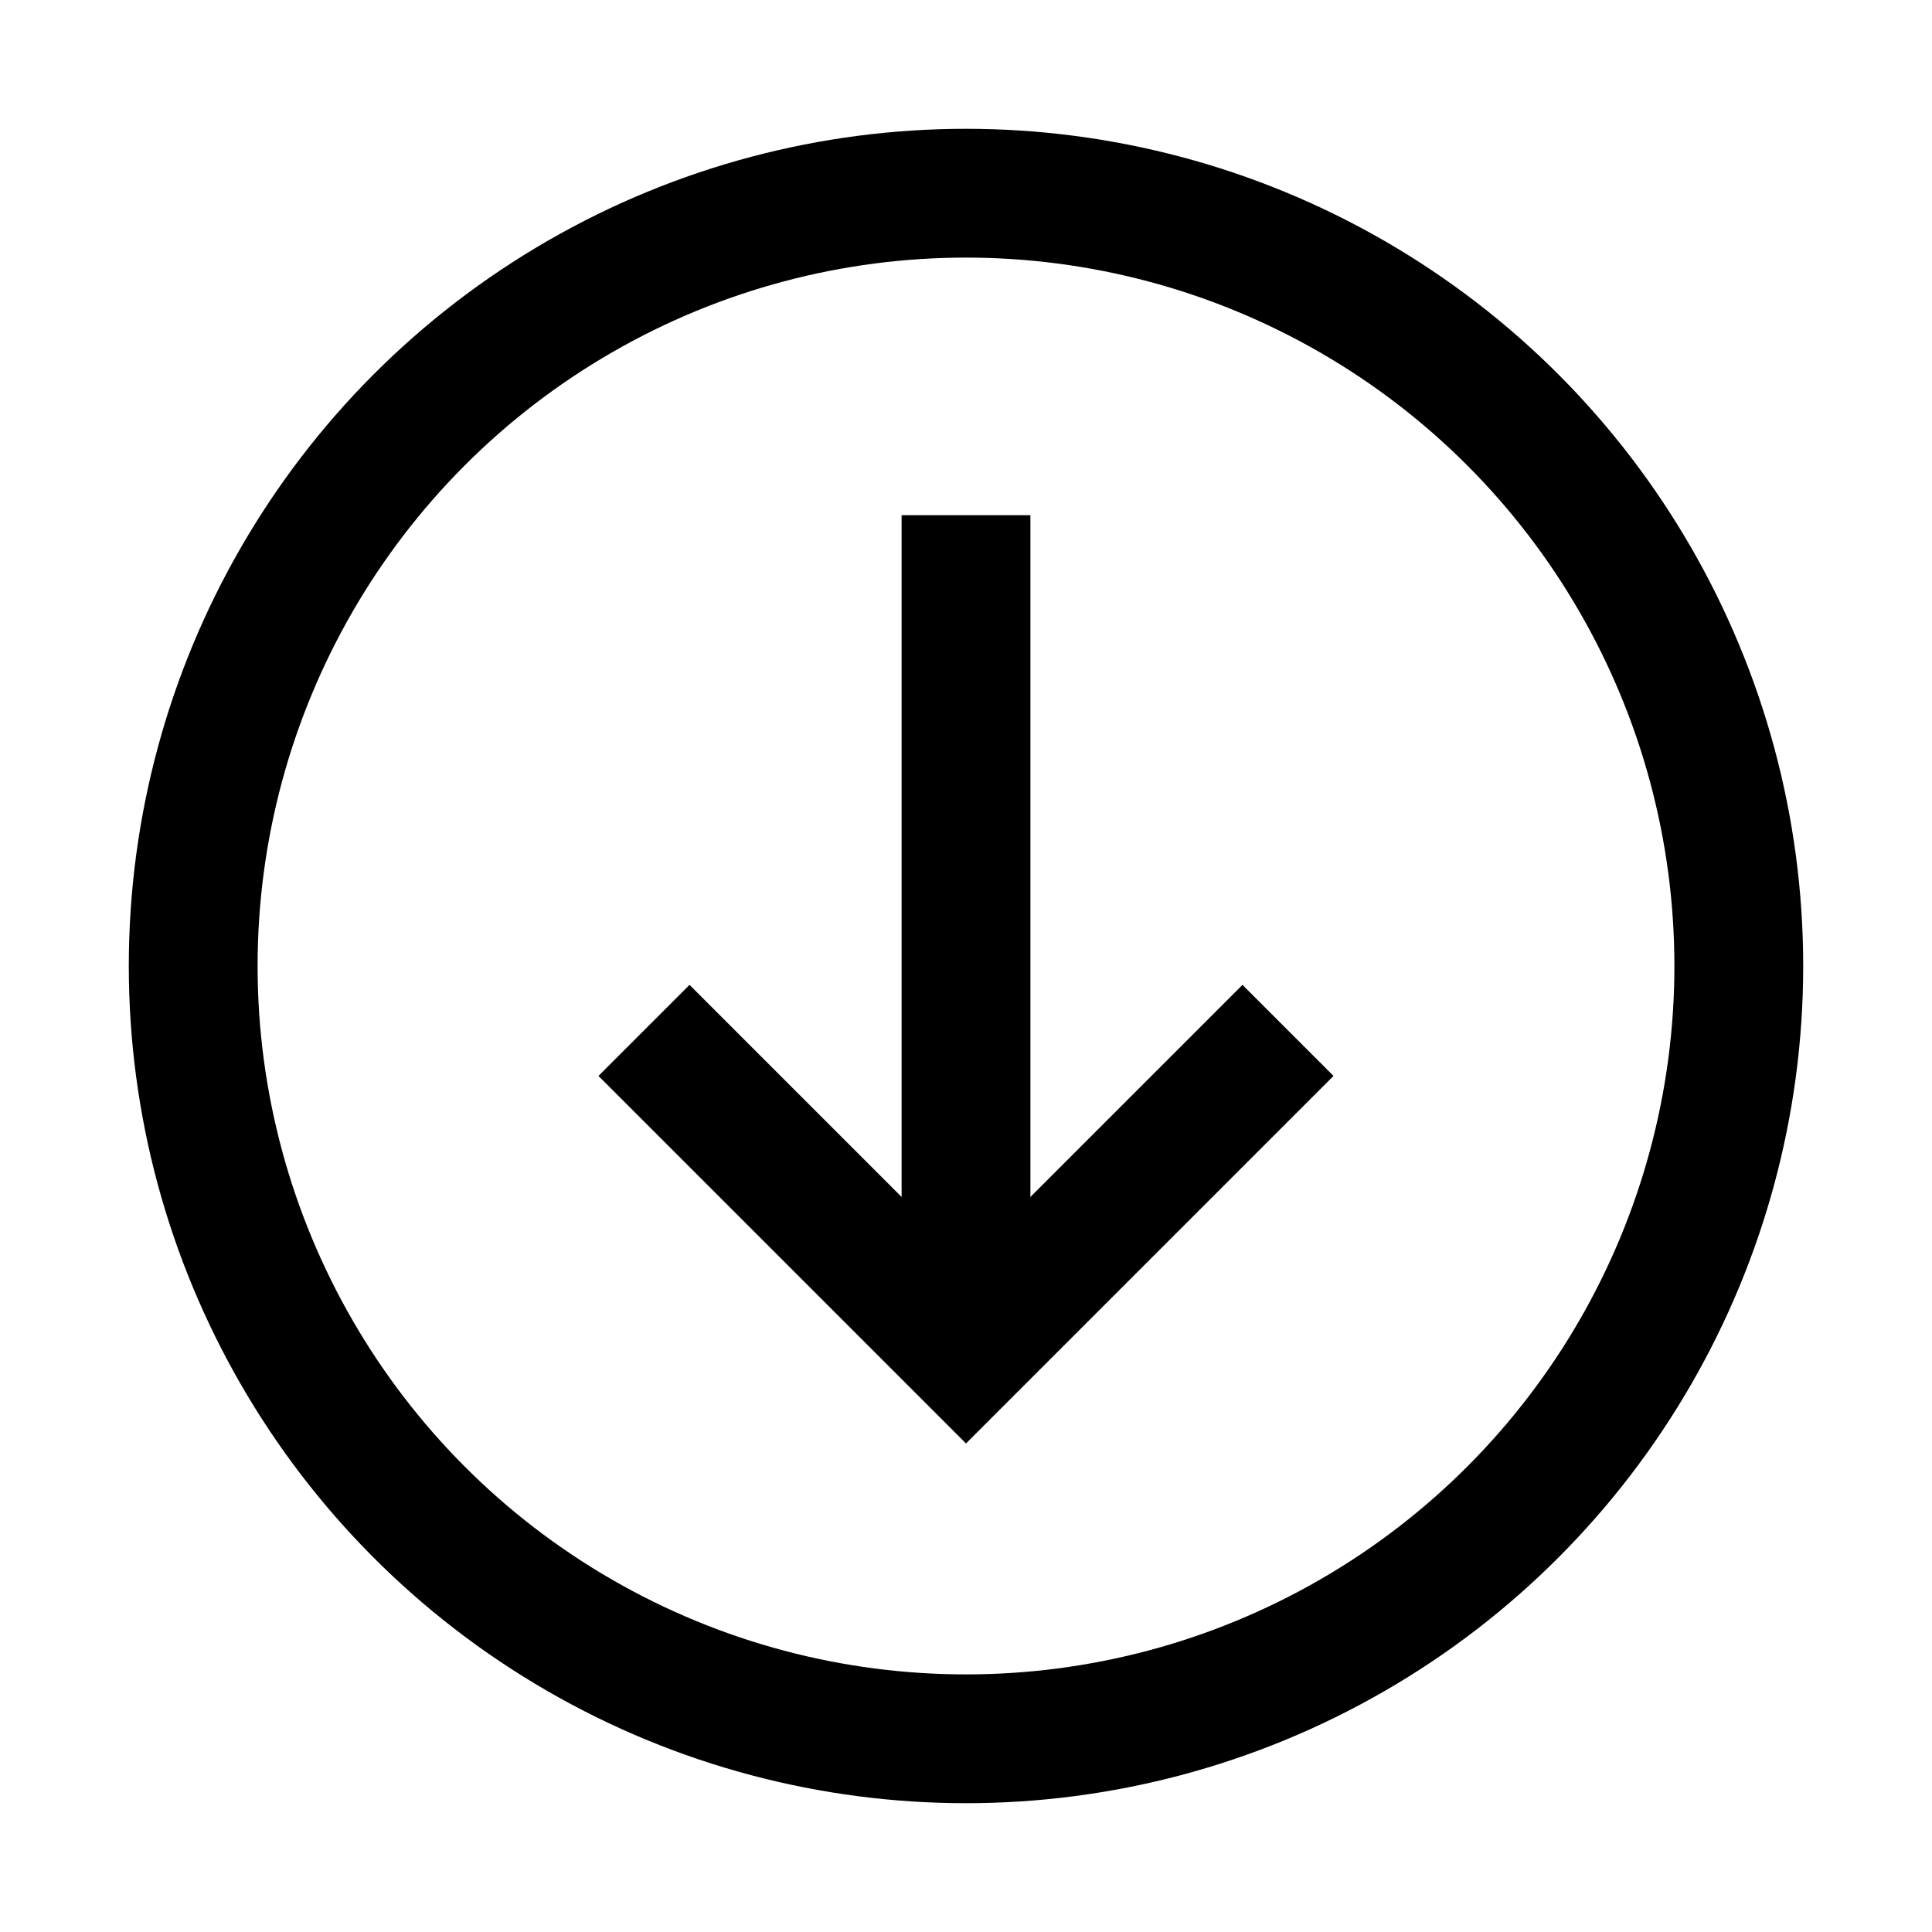
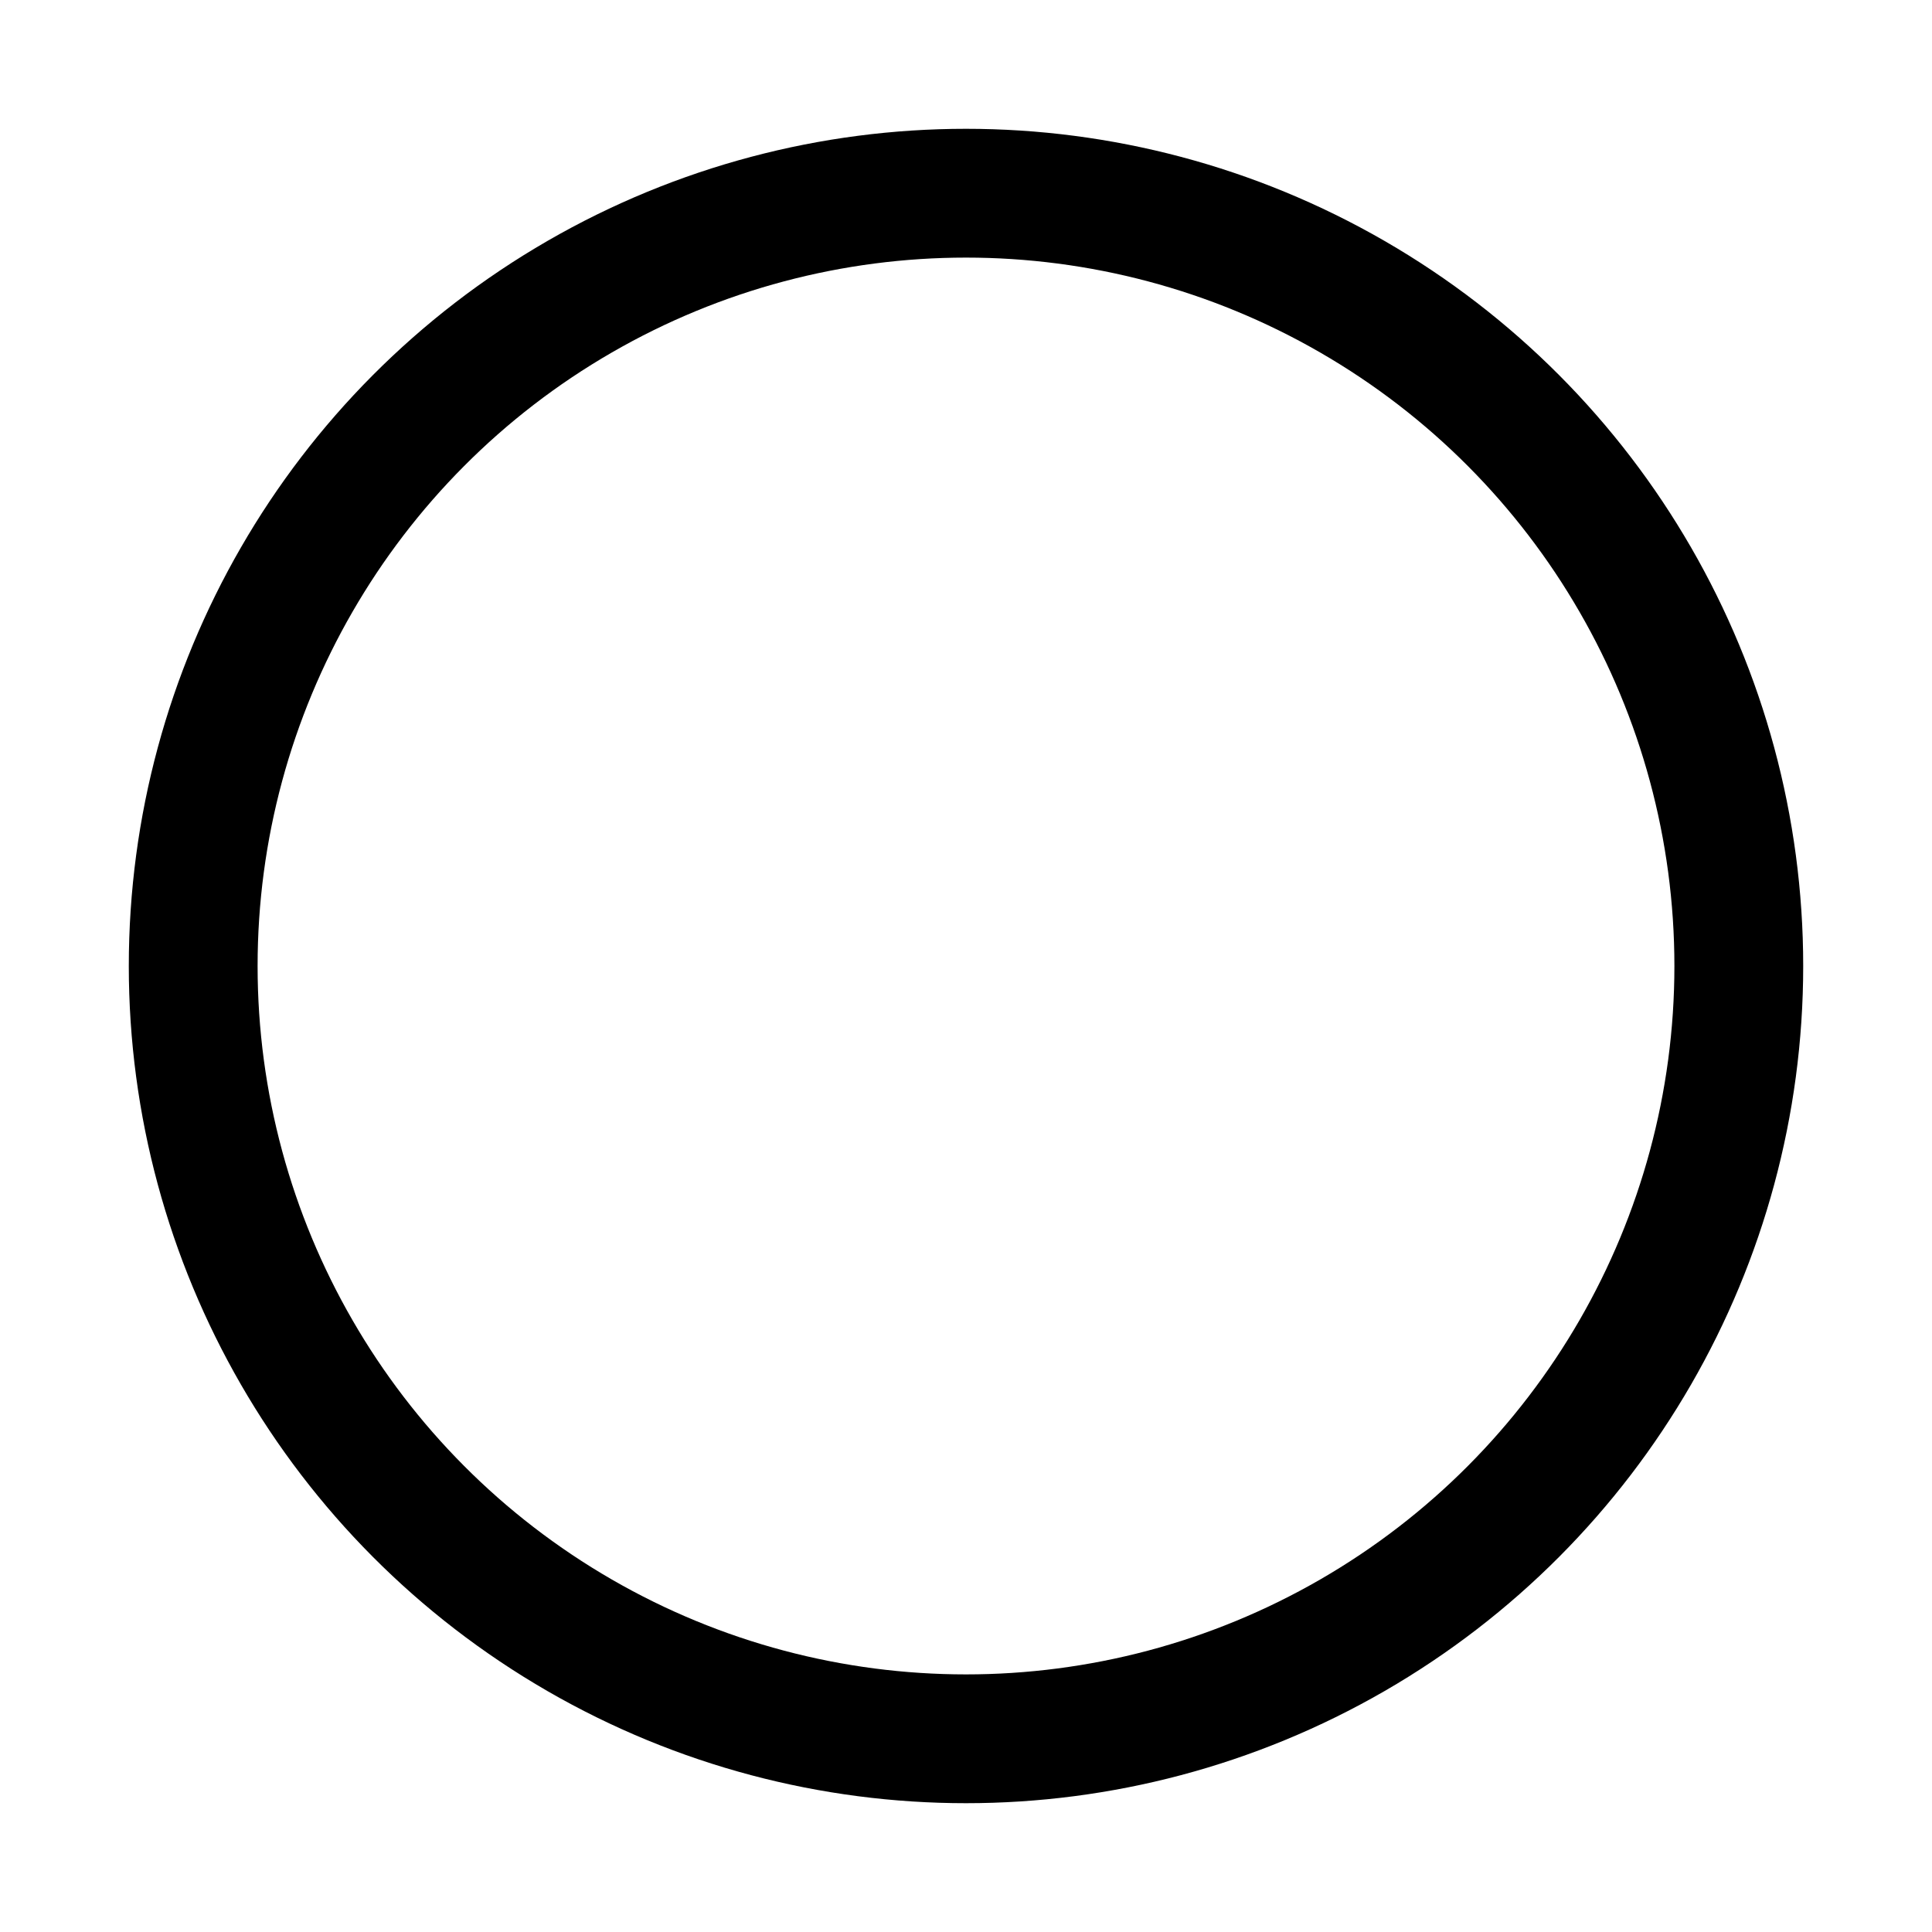
<svg xmlns="http://www.w3.org/2000/svg" viewBox="0 0 30 30" stroke-width="2" stroke="#000">
-   <line x1="15" y1="8" x2="15" y2="20" />
-   <path d="m 20 16 l -5 5 l -5 -5" fill="none" />
  <circle cx="15" cy="15" r="12" fill="none" />
</svg>